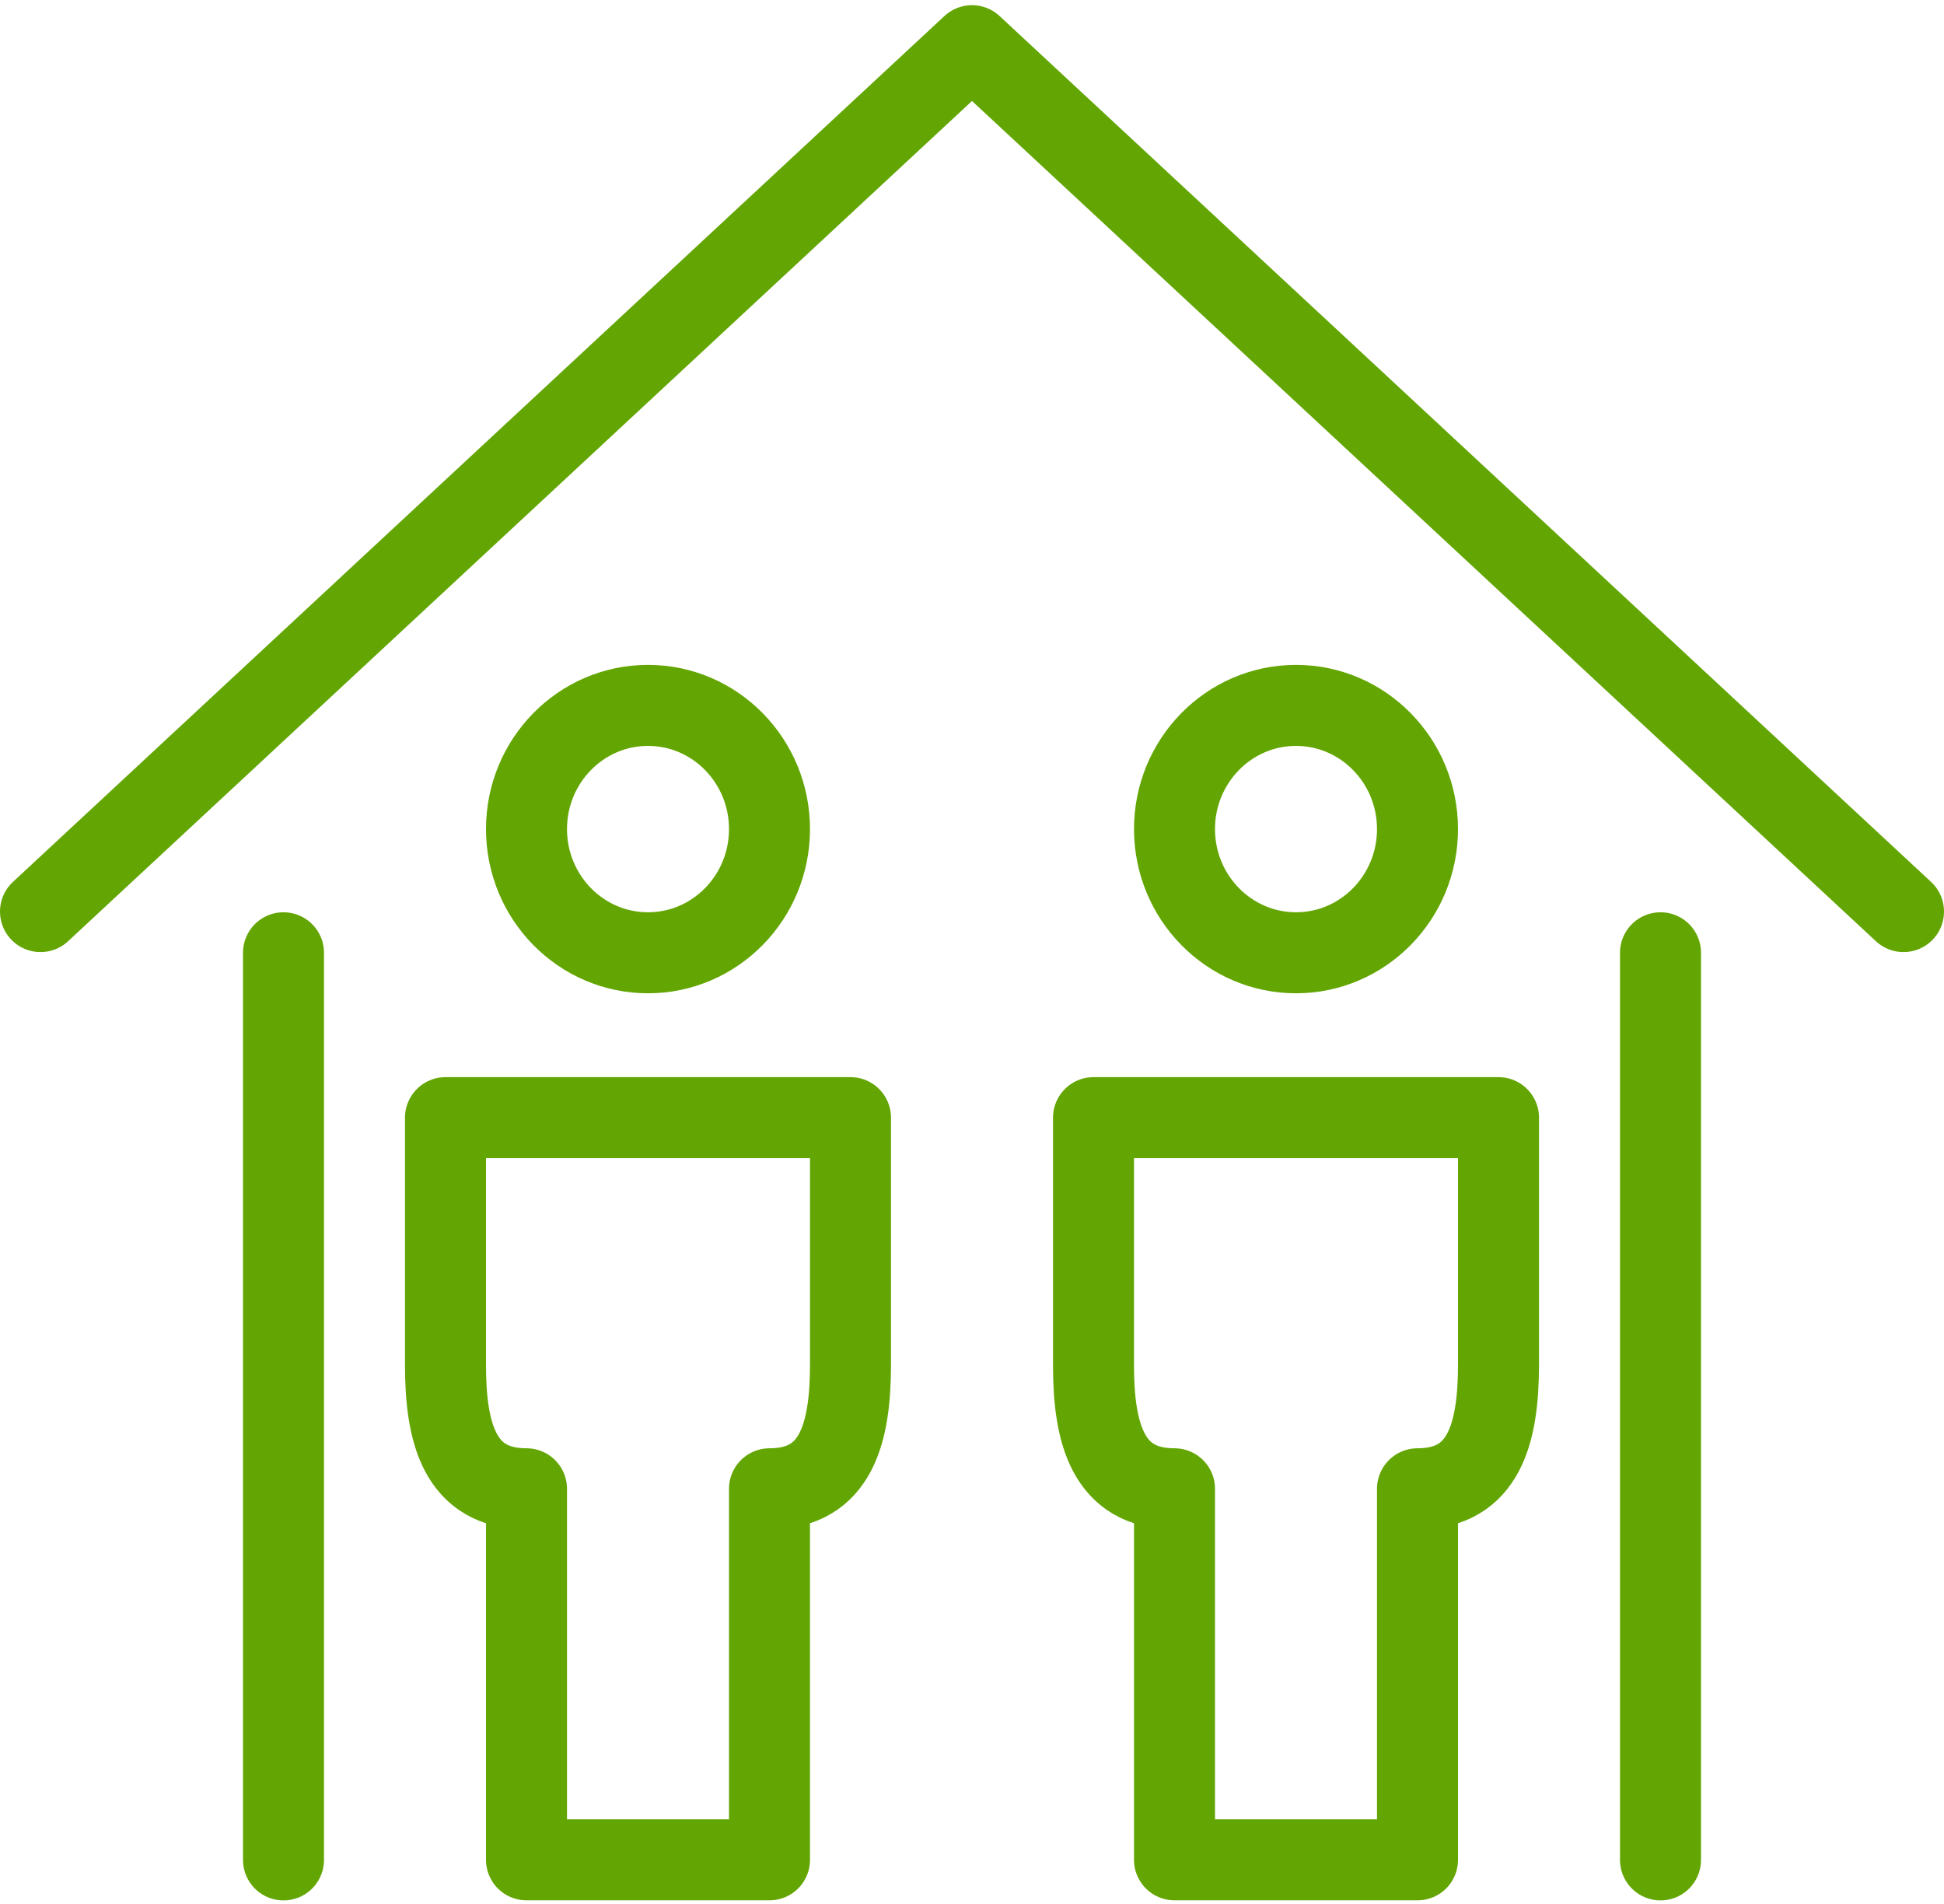
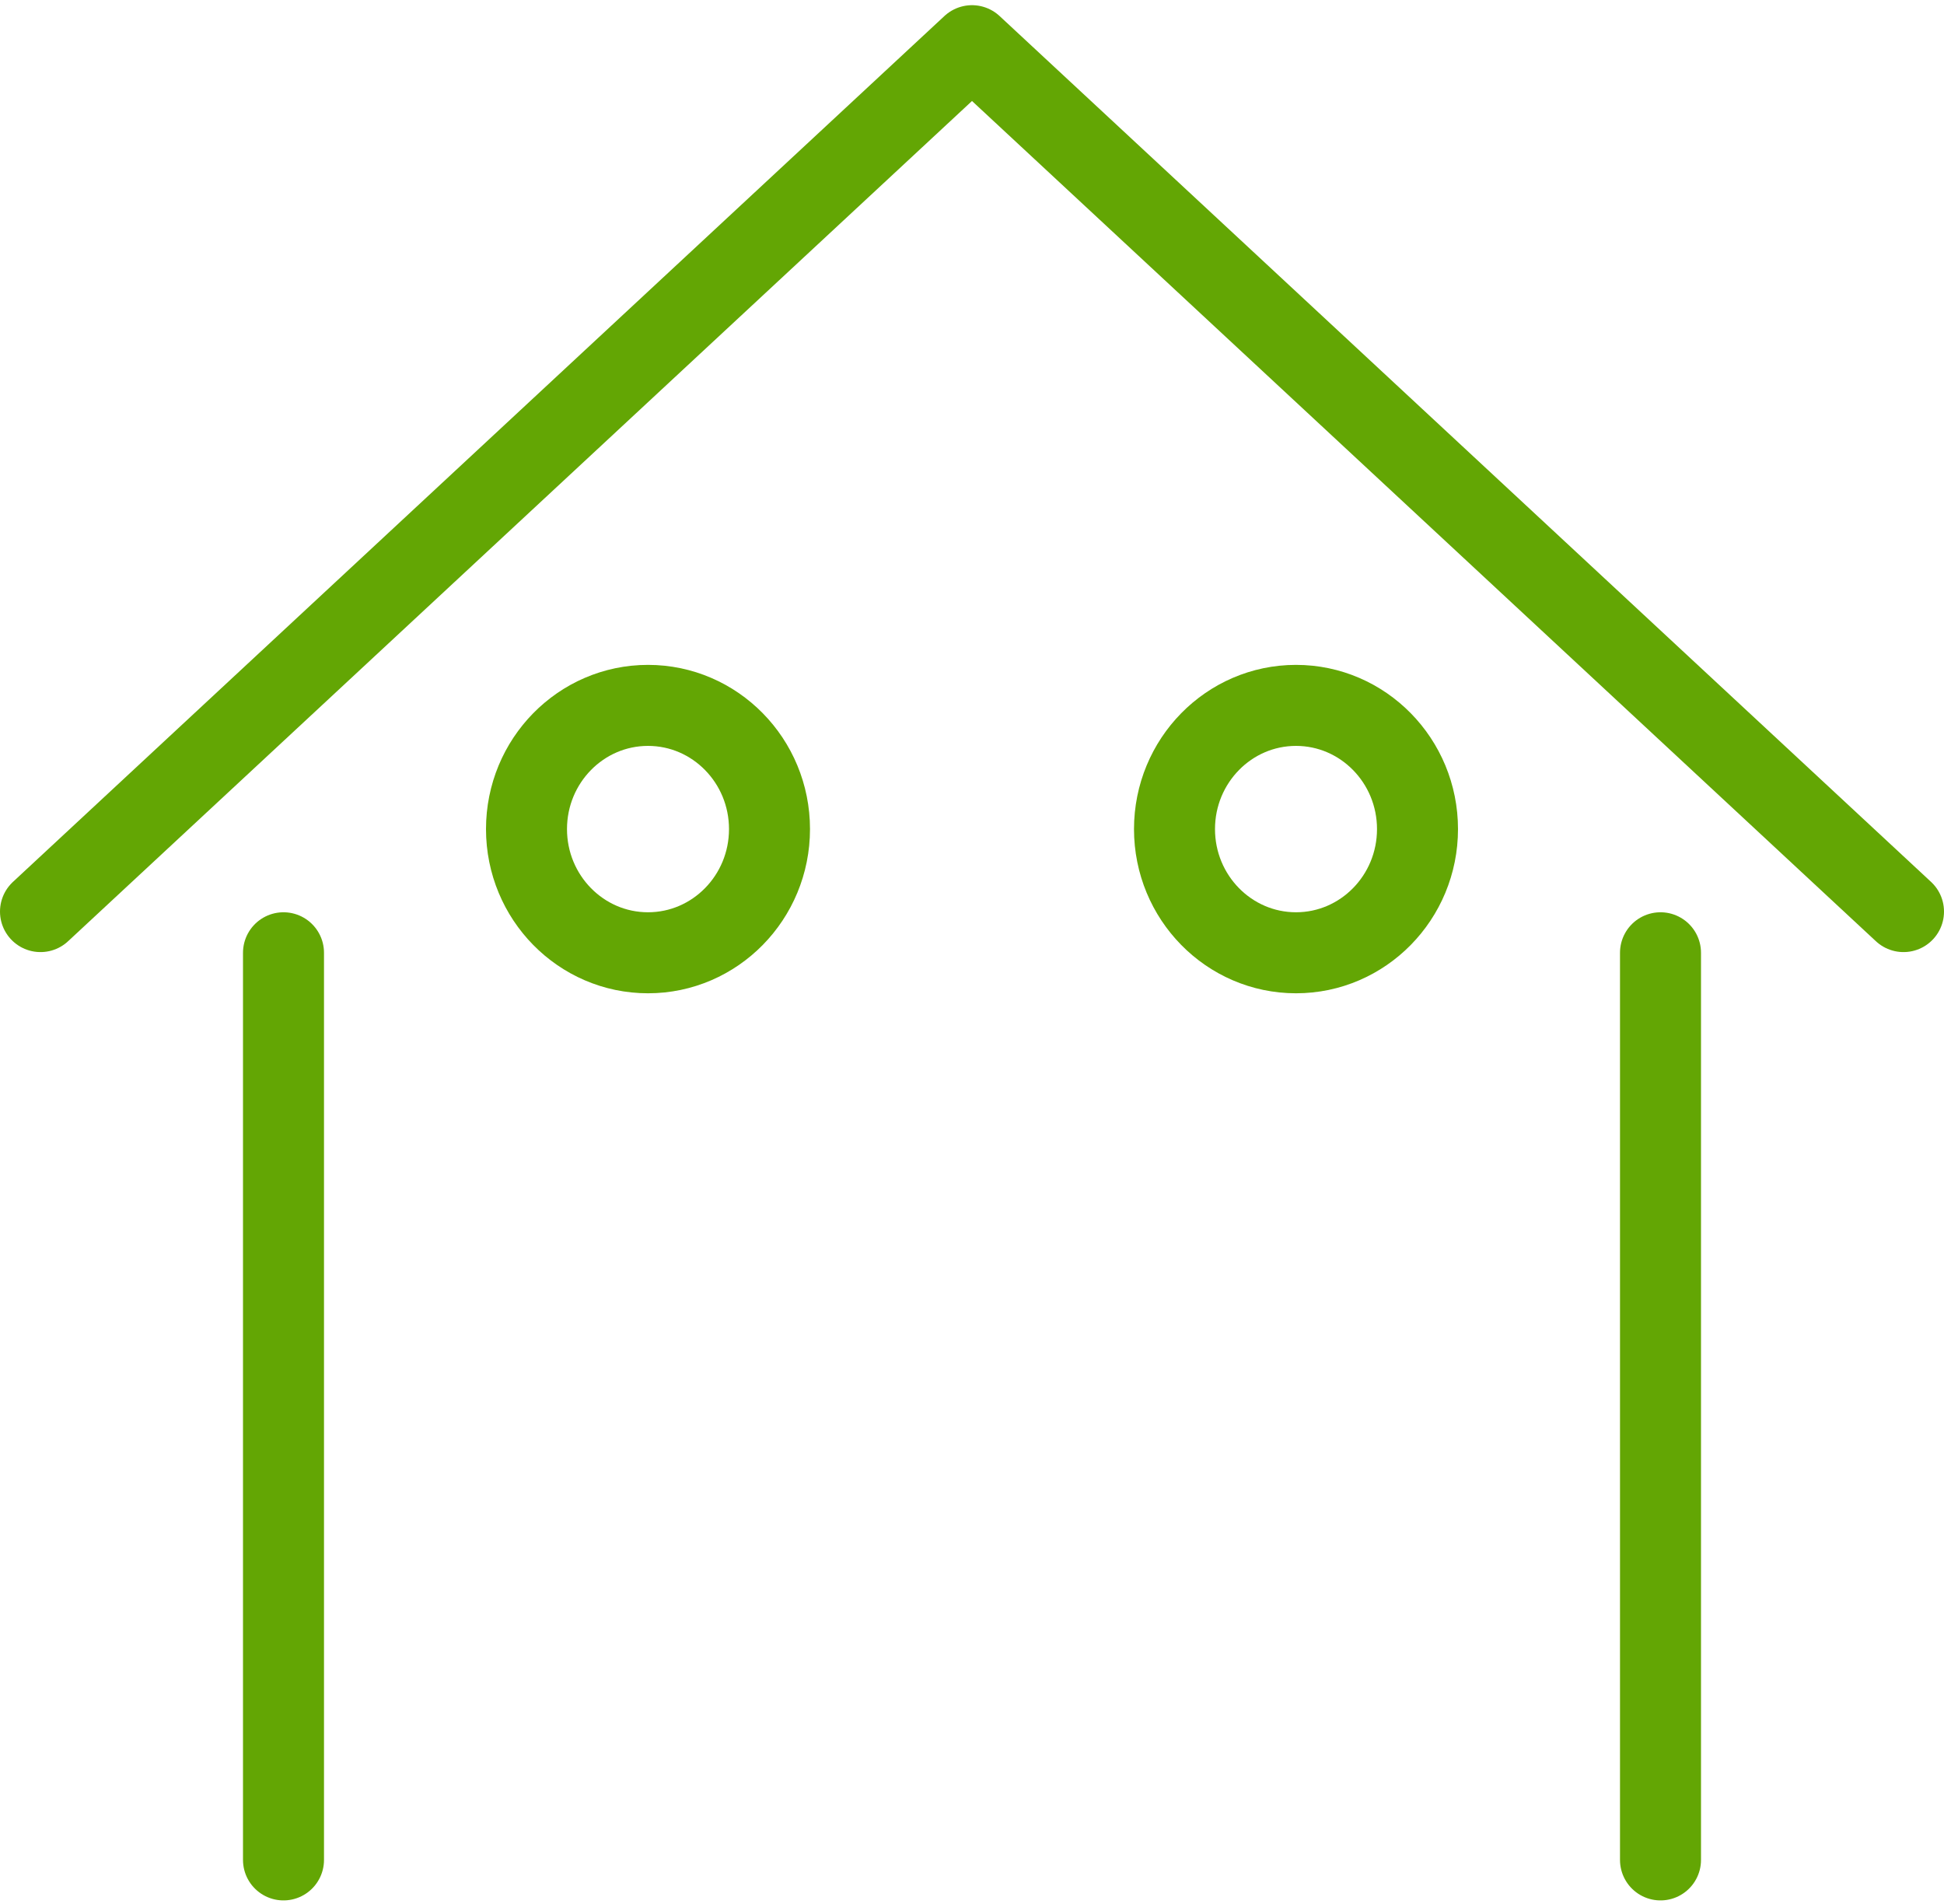
<svg xmlns="http://www.w3.org/2000/svg" width="48px" height="47px" viewBox="0 0 48 47" version="1.1">
  <title>Group</title>
  <desc>Created with Sketch.</desc>
  <defs />
  <g id="Page-1" stroke="none" stroke-width="1" fill="none" fill-rule="evenodd" stroke-linejoin="round">
    <g id="12-HOG_ATENCION-CLIENTE_v2_form_colaborador" transform="translate(-616, -1253)" stroke="#63A604" stroke-width="2">
      <g id="estoy-interesado" transform="translate(0, 485)">
        <g id="local" transform="translate(251, 769.128)">
          <g id="Group" transform="translate(366, 0)">
-             <path d="M10,26.462 L10,32.571 C10,34.248 10.35,35.624 12,35.624 L12,44.783 L18,44.783 L18,35.624 C19.648,35.624 19.998,34.246 20,32.571 L20,26.462 L10,26.462 L10,26.462 Z" id="Stroke-1740" />
            <path d="M18,19.339 C18,21.024 16.656,22.392 15,22.392 C13.344,22.392 12,21.024 12,19.339 C12,17.653 13.344,16.285 15,16.285 C16.656,16.285 18,17.653 18,19.339 L18,19.339 Z" id="Stroke-1741" />
-             <path d="M26,26.462 L26,32.571 C26,34.248 26.35,35.624 28,35.624 L28,44.783 L34,44.783 L34,35.624 C35.648,35.624 35.998,34.246 36,32.571 L36,26.462 L26,26.462 L26,26.462 Z" id="Stroke-1742" />
            <path d="M34,19.339 C34,21.024 32.656,22.392 31,22.392 C29.344,22.392 28,21.024 28,19.339 C28,17.653 29.344,16.285 31,16.285 C32.656,16.285 34,17.653 34,19.339 L34,19.339 Z" id="Stroke-1743" />
            <path d="M6,22.392 L6,44.785" id="Stroke-1744" stroke-linecap="round" />
            <path d="M40,22.392 L40,44.785" id="Stroke-1745" stroke-linecap="round" />
            <polyline id="Stroke-1746" stroke-linecap="round" points="0 21.375 23 0 46 21.375" />
          </g>
        </g>
      </g>
    </g>
  </g>
</svg>